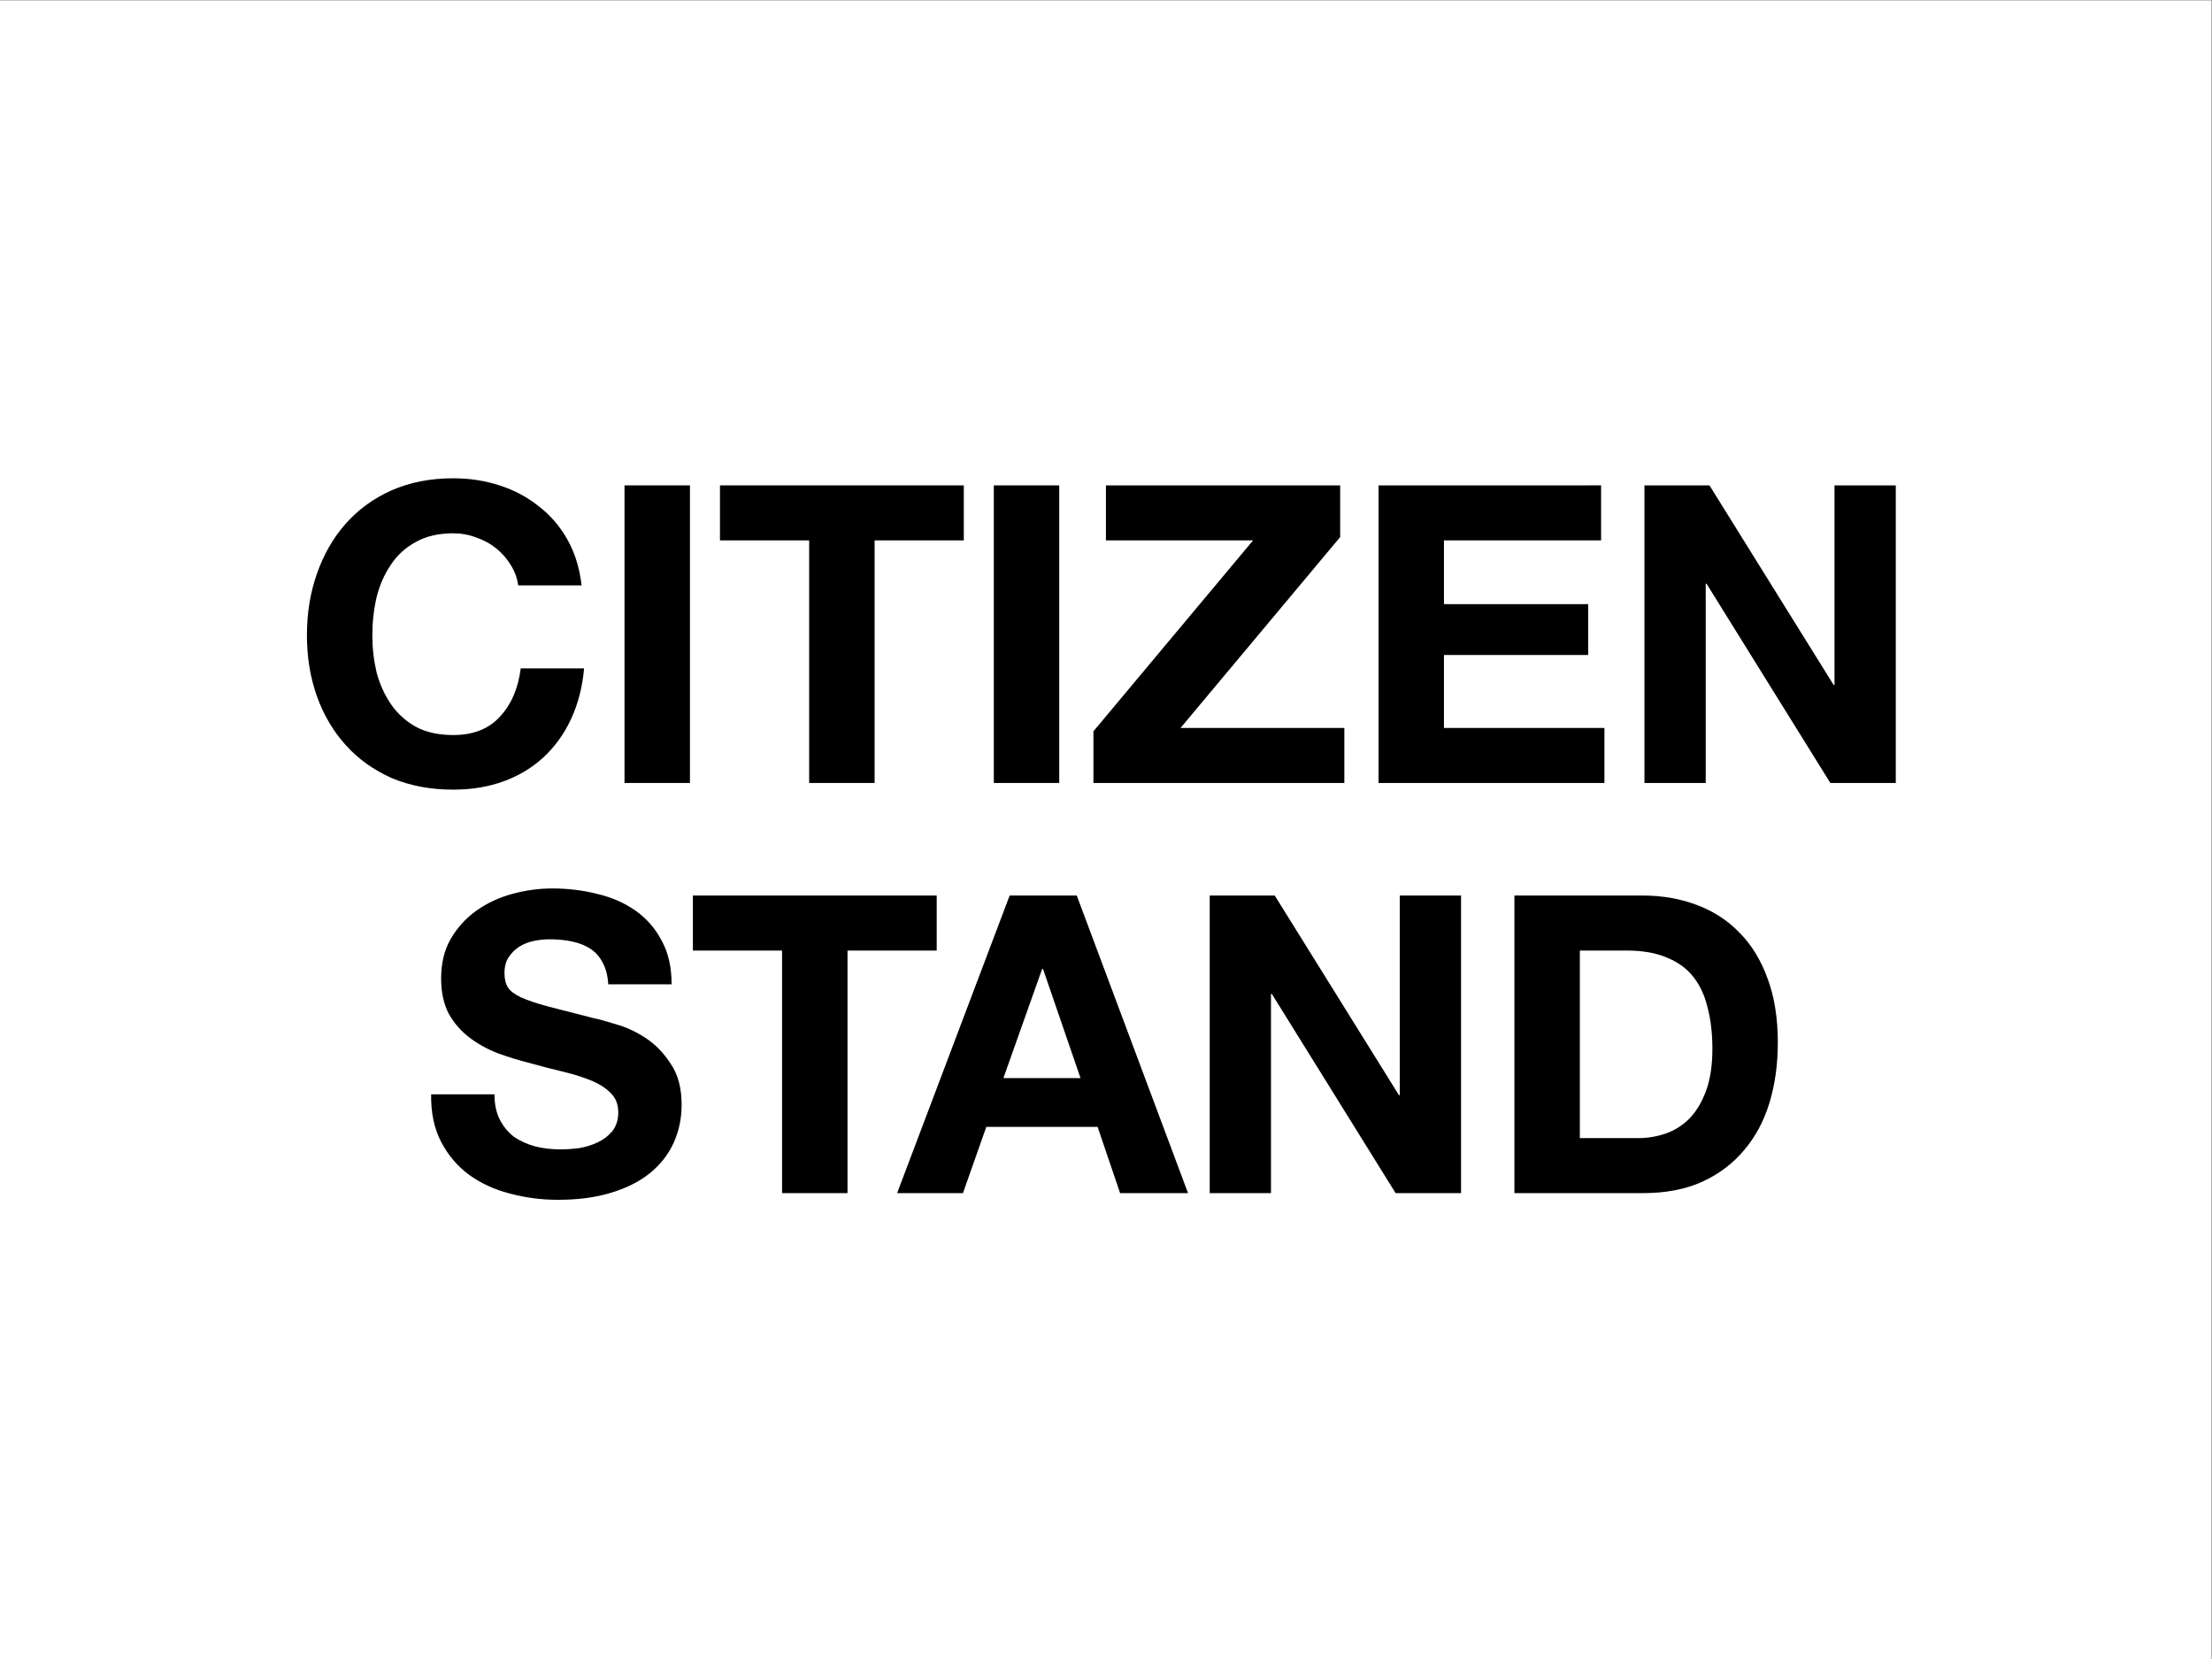
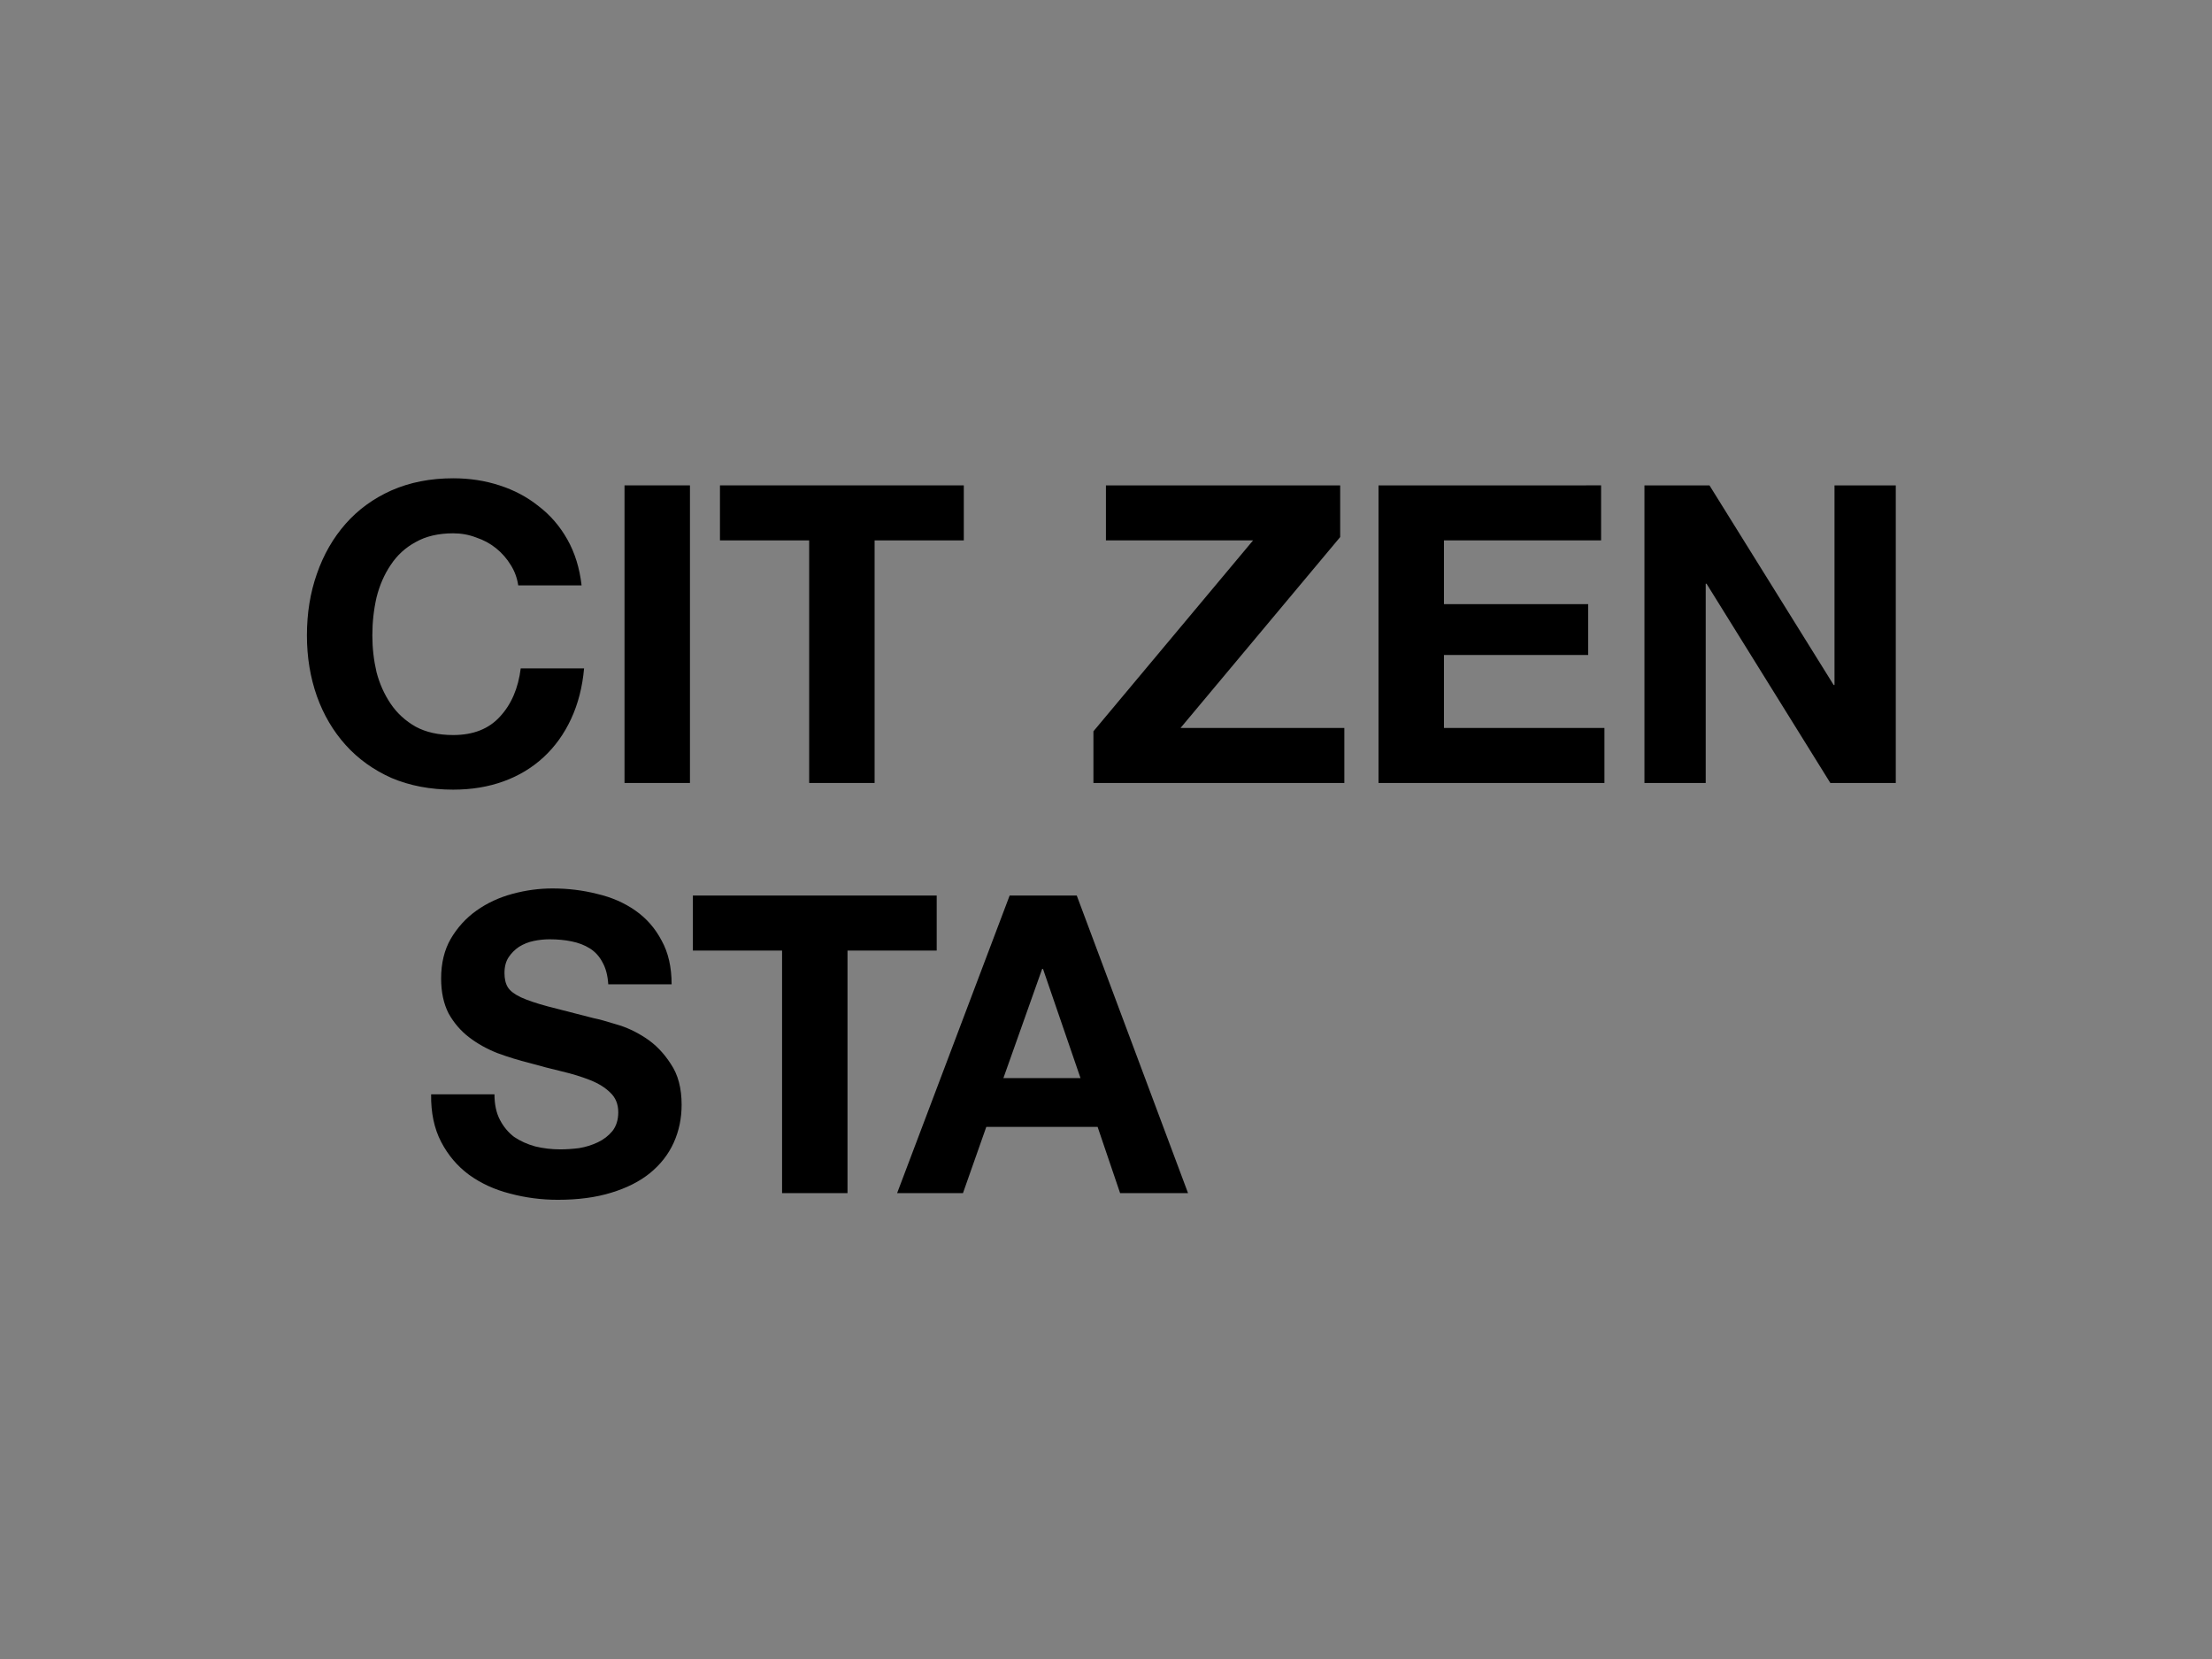
<svg xmlns="http://www.w3.org/2000/svg" xmlns:ns1="http://www.inkscape.org/namespaces/inkscape" xmlns:ns2="http://sodipodi.sourceforge.net/DTD/sodipodi-0.dtd" ns1:version="1.0 (4035a4f, 2020-05-01)" ns2:docname="citizen-stand.svg" viewBox="0 0 1365.333 1024" height="1024" width="1365.333" xml:space="preserve" id="svg457" version="1.1">
  <rect x="0" y="0" width="1365.333" height="1024" fill="#808080" stroke="none" />
  <defs id="defs461">
    <clipPath id="clipPath475" clipPathUnits="userSpaceOnUse">
      <path id="path473" d="M 0,0 H 1024 V 768 H 0 Z" />
    </clipPath>
  </defs>
  <ns2:namedview ns1:current-layer="g471" ns1:window-maximized="0" ns1:window-y="23" ns1:window-x="0" ns1:cy="512" ns1:cx="682.66663" ns1:zoom="0.71777344" showgrid="false" id="namedview459" ns1:window-height="847" ns1:window-width="1081" ns1:pageshadow="2" ns1:pageopacity="0" guidetolerance="10" gridtolerance="10" objecttolerance="10" borderopacity="1" bordercolor="#666666" pagecolor="#ffffff" />
  <g transform="matrix(1.333,0,0,-1.333,0,1024)" ns1:label="citizen-stand" ns1:groupmode="layer" id="g465">
    <g id="g471" clip-path="url(#clipPath475)">
-       <path d="M 0,768 H 1024 V 0 H 0 Z" style="fill:#ffffff;fill-opacity:1;fill-rule:nonzero;stroke:none" id="path477" />
      <g id="g479" transform="translate(134.781,405.639)">
        <g style="font-variant:normal;font-weight:bold;font-size:193px;font-family:'Helvetica Neue';-inkscape-font-specification:HelveticaNeue-Bold;writing-mode:lr-tb;fill:#000000;fill-opacity:1;fill-rule:nonzero;stroke:none" id="text483" transform="scale(1,-1)" aria-label="CITIZEN ">
          <path id="path499" d="m 105.185,-91.482 h 29.336 q -1.351,-11.966 -6.562,-21.23 -5.211,-9.264 -13.317,-15.44 -7.913,-6.369 -18.142,-9.65 -10.036,-3.281 -21.423,-3.281 -15.826,0 -28.564,5.597 -12.545,5.597 -21.23,15.44 -8.685,9.843 -13.317,23.16 -4.632,13.124 -4.632,28.564 0,15.054 4.632,28.178 4.632,12.931 13.317,22.581 8.685,9.65 21.23,15.247 12.738,5.404 28.564,5.404 12.738,0 23.353,-3.86 10.615,-3.86 18.528,-11.194 7.913,-7.334 12.738,-17.756 4.825,-10.422 5.983,-23.353 h -29.336 q -1.737,13.896 -9.65,22.388 -7.72,8.492 -21.616,8.492 -10.229,0 -17.37,-3.86 -7.141,-4.053 -11.58,-10.615 -4.439,-6.562 -6.562,-14.668 -1.93,-8.299 -1.93,-16.984 0,-9.071 1.93,-17.563 2.123,-8.492 6.562,-15.054 4.439,-6.755 11.58,-10.615 7.141,-4.053 17.37,-4.053 5.597,0 10.615,1.93 5.211,1.737 9.264,5.018 4.053,3.281 6.755,7.72 2.702,4.246 3.474,9.457 z" />
          <path id="path501" d="M 154.4,-137.802 V 0 h 30.301 v -137.802 z" />
          <path id="path503" d="M 239.899,-112.326 V 0 H 270.2 v -112.326 h 41.302 v -25.476 H 198.597 v 25.476 z" />
-           <path id="path505" d="M 325.398,-137.802 V 0 h 30.301 v -137.802 z" />
          <path id="path507" d="M 371.525,-23.932 V 0 h 116.186 v -25.476 h -75.849 l 73.919,-88.394 v -23.932 H 377.315 v 25.476 h 68.129 z" />
          <path id="path509" d="M 503.537,-137.802 V 0 h 104.606 v -25.476 h -74.305 v -33.775 h 66.778 v -23.546 h -66.778 v -29.529 h 72.761 v -25.476 z" />
          <path id="path511" d="M 626.671,-137.802 V 0 h 28.371 v -92.254 h 0.386 L 712.749,0 h 30.301 v -137.802 h -28.371 v 92.447 h -0.386 l -57.514,-92.447 z" />
        </g>
      </g>
      <g id="g485" transform="translate(194.998,215.719)">
        <g style="font-variant:normal;font-weight:bold;font-size:193px;font-family:'Helvetica Neue';-inkscape-font-specification:HelveticaNeue-Bold;writing-mode:lr-tb;fill:#000000;fill-opacity:1;fill-rule:nonzero;stroke:none" id="text489" transform="scale(1,-1)" aria-label="STAND">
          <path id="path514" d="M 33.968,-45.741 H 4.632 q -0.193,12.738 4.632,22.002 4.825,9.264 12.931,15.247 8.299,5.983 18.914,8.685 10.808,2.895 22.195,2.895 14.089,0 24.704,-3.281 10.808,-3.281 17.949,-9.071 7.334,-5.983 11.001,-14.089 3.667,-8.106 3.667,-17.563 0,-11.58 -5.018,-18.914 -4.825,-7.527 -11.58,-11.966 -6.755,-4.439 -13.703,-6.369 -6.755,-2.123 -10.615,-2.895 -12.931,-3.281 -21.037,-5.404 -7.913,-2.123 -12.545,-4.246 -4.439,-2.123 -5.983,-4.632 -1.544,-2.509 -1.544,-6.562 0,-4.439 1.93,-7.334 1.93,-2.895 4.825,-4.825 3.088,-1.93 6.755,-2.702 3.667,-0.772 7.334,-0.772 5.597,0 10.229,0.965 4.825,0.965 8.492,3.281 3.667,2.316 5.79,6.369 2.316,4.053 2.702,10.229 h 29.336 q 0,-11.966 -4.632,-20.265 -4.439,-8.492 -12.159,-13.896 -7.72,-5.404 -17.756,-7.72 -9.843,-2.509 -20.651,-2.509 -9.264,0 -18.528,2.509 -9.264,2.509 -16.598,7.72 -7.334,5.211 -11.966,13.124 -4.439,7.72 -4.439,18.335 0,9.457 3.474,16.212 3.667,6.562 9.457,11.001 5.79,4.439 13.124,7.334 7.334,2.702 15.054,4.632 7.527,2.123 14.861,3.86 7.334,1.737 13.124,4.053 5.79,2.316 9.264,5.79 3.667,3.474 3.667,9.071 0,5.211 -2.702,8.685 -2.702,3.281 -6.755,5.211 -4.053,1.93 -8.685,2.702 -4.632,0.579 -8.685,0.579 -5.983,0 -11.58,-1.351 -5.597,-1.544 -9.843,-4.439 -4.053,-3.088 -6.562,-7.913 -2.509,-4.825 -2.509,-11.773 z" />
          <path id="path516" d="M 167.138,-112.326 V 0 h 30.301 v -112.326 h 41.302 v -25.476 H 125.836 v 25.476 z" />
          <path id="path518" d="m 269.621,-53.268 17.949,-50.566 h 0.386 l 17.37,50.566 z m 2.895,-84.534 L 220.406,0 H 250.9 l 10.808,-30.687 h 51.531 L 323.661,0 h 31.459 l -51.531,-137.802 z" />
-           <path id="path520" d="M 365.156,-137.802 V 0 h 28.371 v -92.254 h 0.386 L 451.234,0 h 30.301 v -137.802 h -28.371 v 92.447 h -0.386 l -57.514,-92.447 z" />
-           <path id="path522" d="m 536.54,-25.476 v -86.85 h 21.616 q 11.194,0 18.721,3.281 7.72,3.088 12.352,9.071 4.632,5.983 6.562,14.475 2.123,8.299 2.123,18.721 0,11.387 -2.895,19.3 -2.895,7.913 -7.72,12.931 -4.825,4.825 -11.001,6.948 -6.176,2.123 -12.738,2.123 z M 506.239,-137.802 V 0 h 59.444 q 15.826,0 27.406,-5.211 11.773,-5.404 19.493,-14.668 7.913,-9.264 11.773,-22.002 3.86,-12.738 3.86,-27.792 0,-17.177 -4.825,-29.915 -4.632,-12.738 -13.124,-21.23 -8.299,-8.492 -19.879,-12.738 -11.387,-4.246 -24.704,-4.246 z" />
        </g>
      </g>
    </g>
  </g>
</svg>